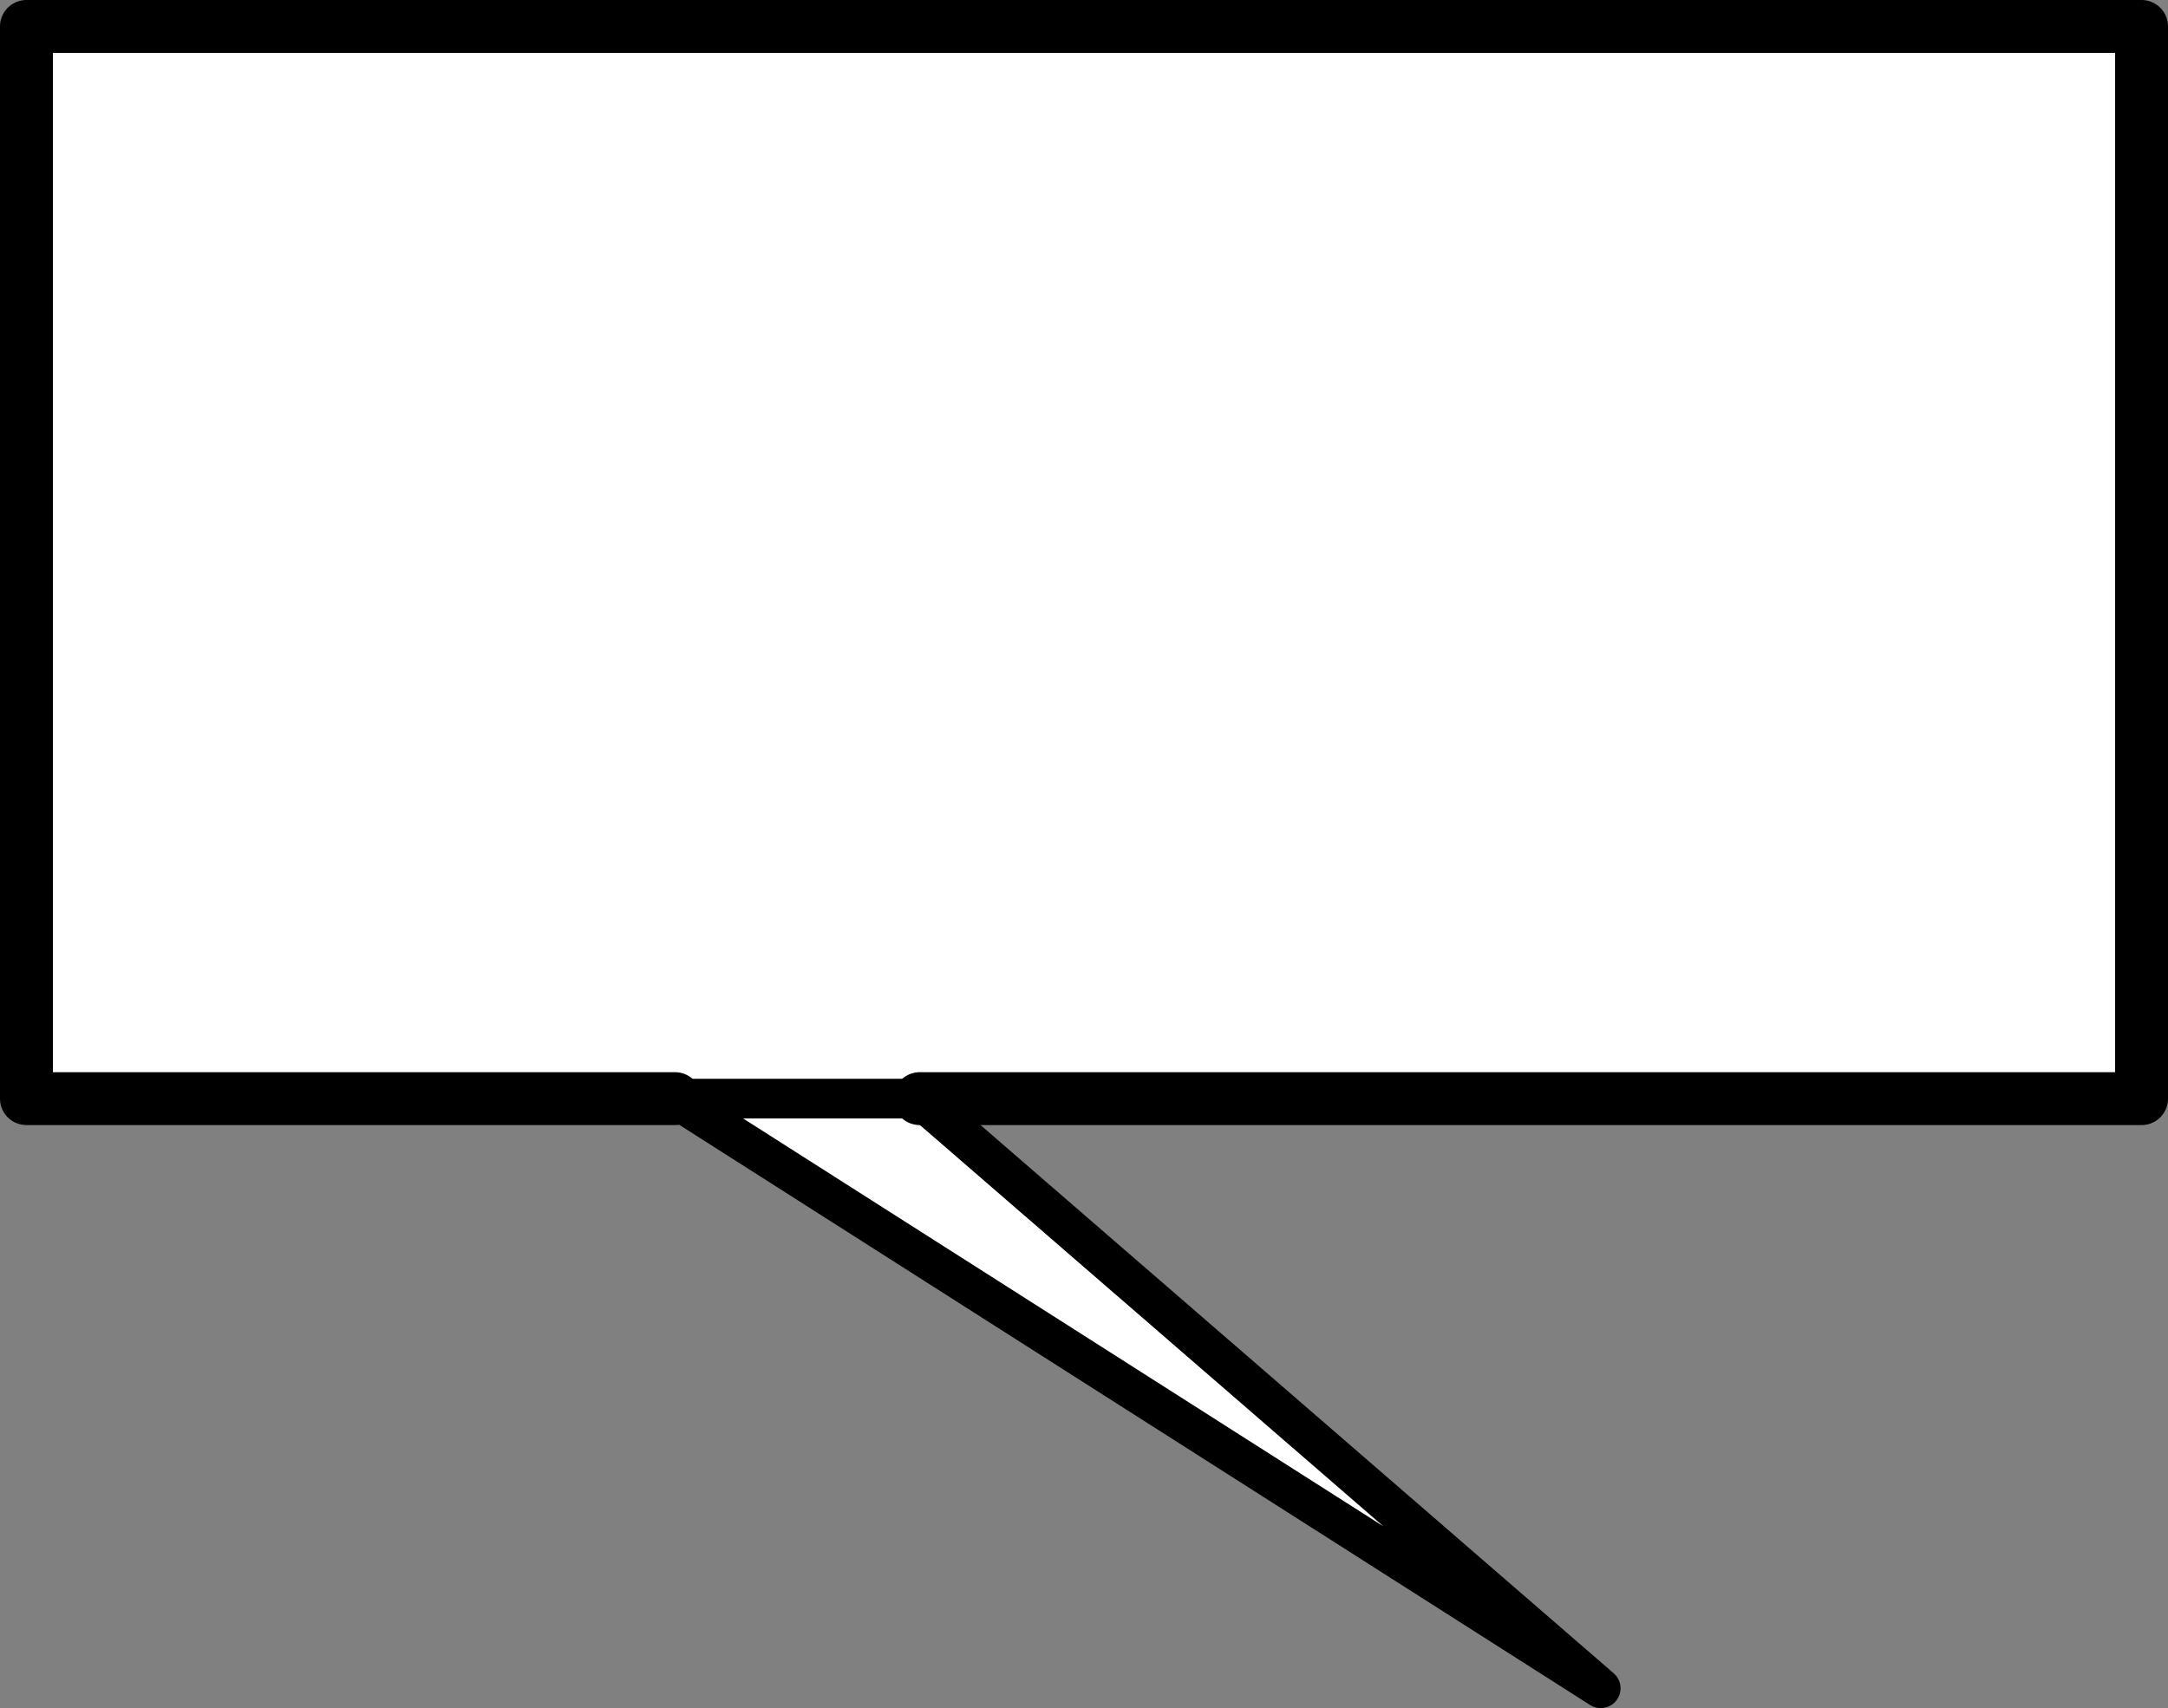
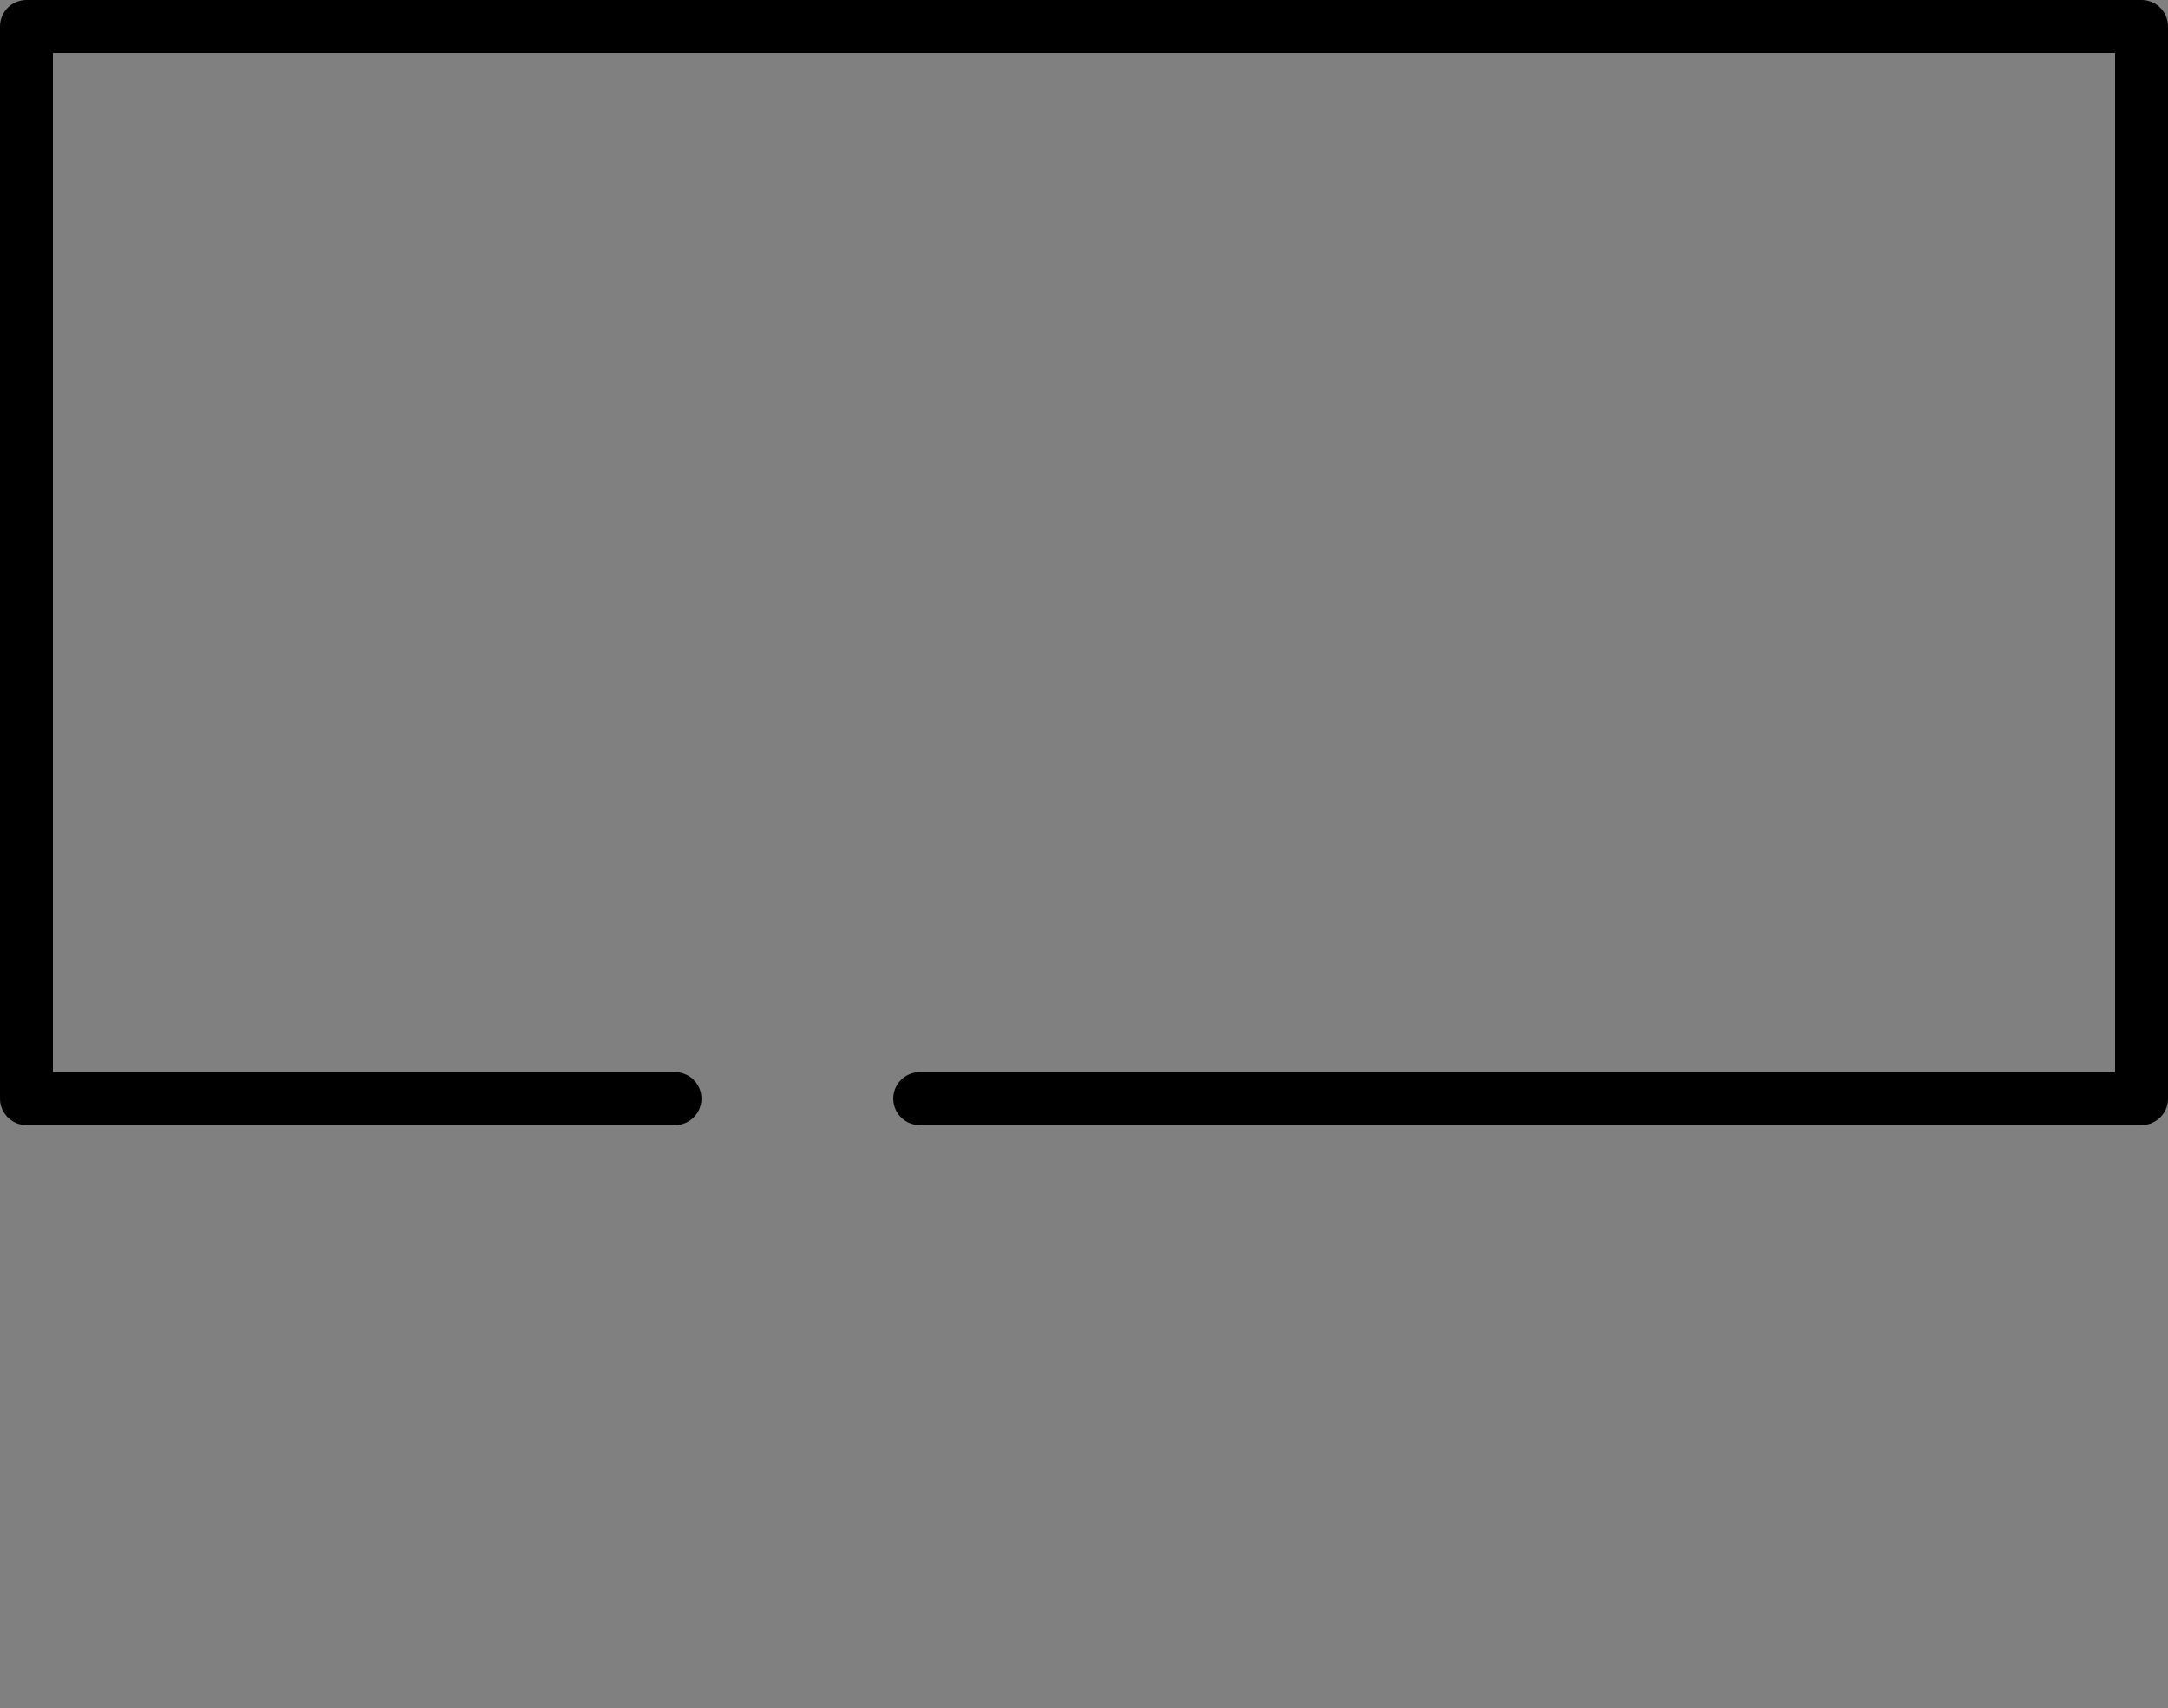
<svg xmlns="http://www.w3.org/2000/svg" height="129.2px" width="163.95px">
  <rect width="100%" height="100%" fill="#808080" stroke="none" />
  <g transform="matrix(1.0, 0.0, 0.0, 1.0, -215.0, -33.15)">
-     <path d="M266.05 116.25 L217.0 116.25 217.0 35.15 376.95 35.15 376.95 116.25 284.55 116.25 336.05 160.85 266.05 116.25" fill="#ffffff" fill-rule="evenodd" stroke="none" />
    <path d="M266.05 116.25 L217.0 116.25 217.0 35.15 376.95 35.15 376.95 116.25 284.55 116.25" fill="none" stroke="#000000" stroke-linecap="round" stroke-linejoin="round" stroke-width="4.0" />
-     <path d="M284.55 116.25 L336.05 160.85 266.05 116.25 Z" fill="none" stroke="#000000" stroke-linecap="round" stroke-linejoin="round" stroke-width="3.0" />
  </g>
</svg>